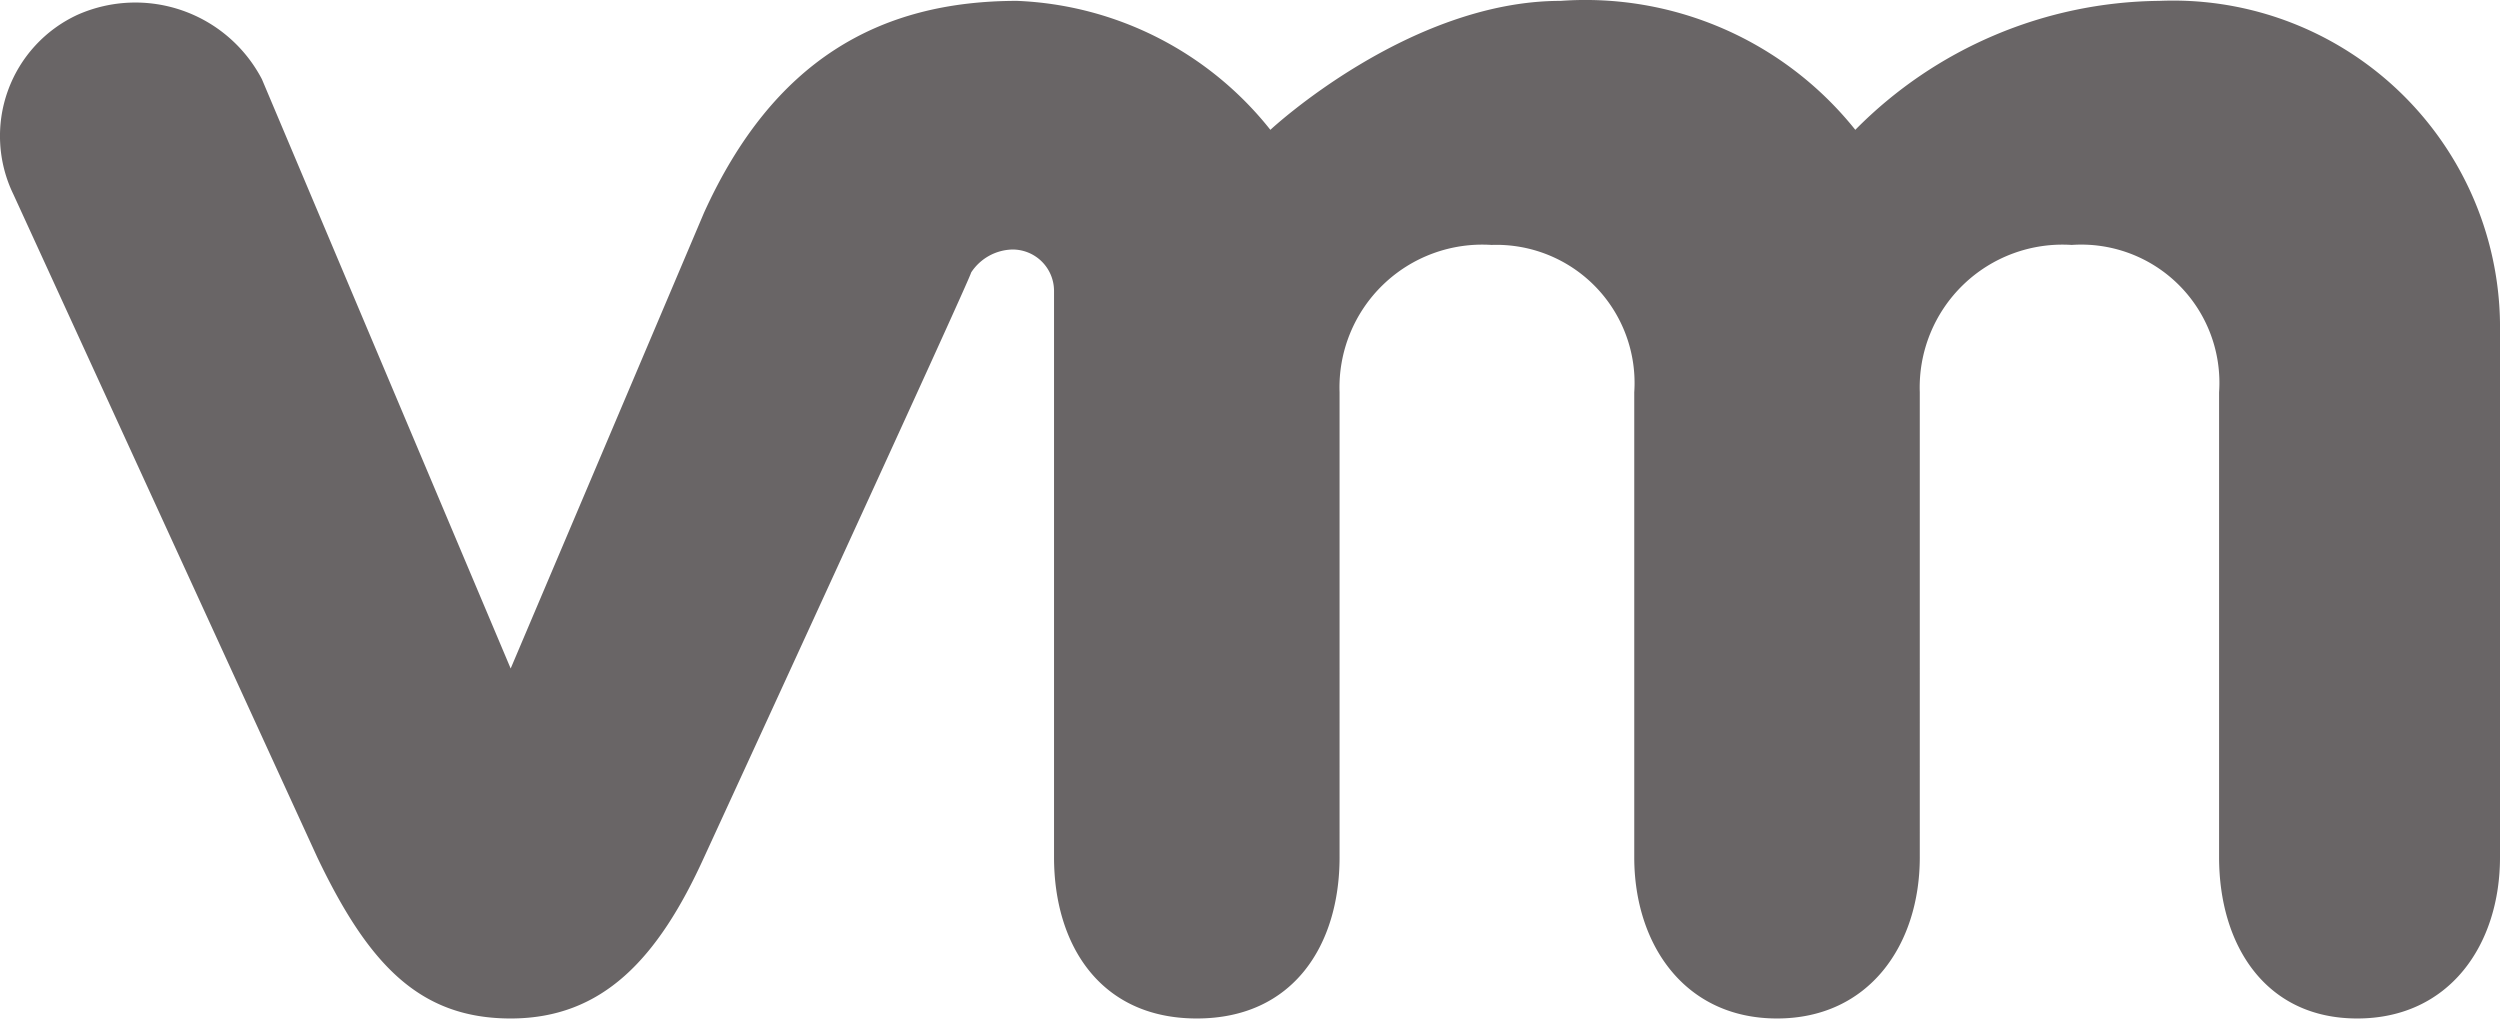
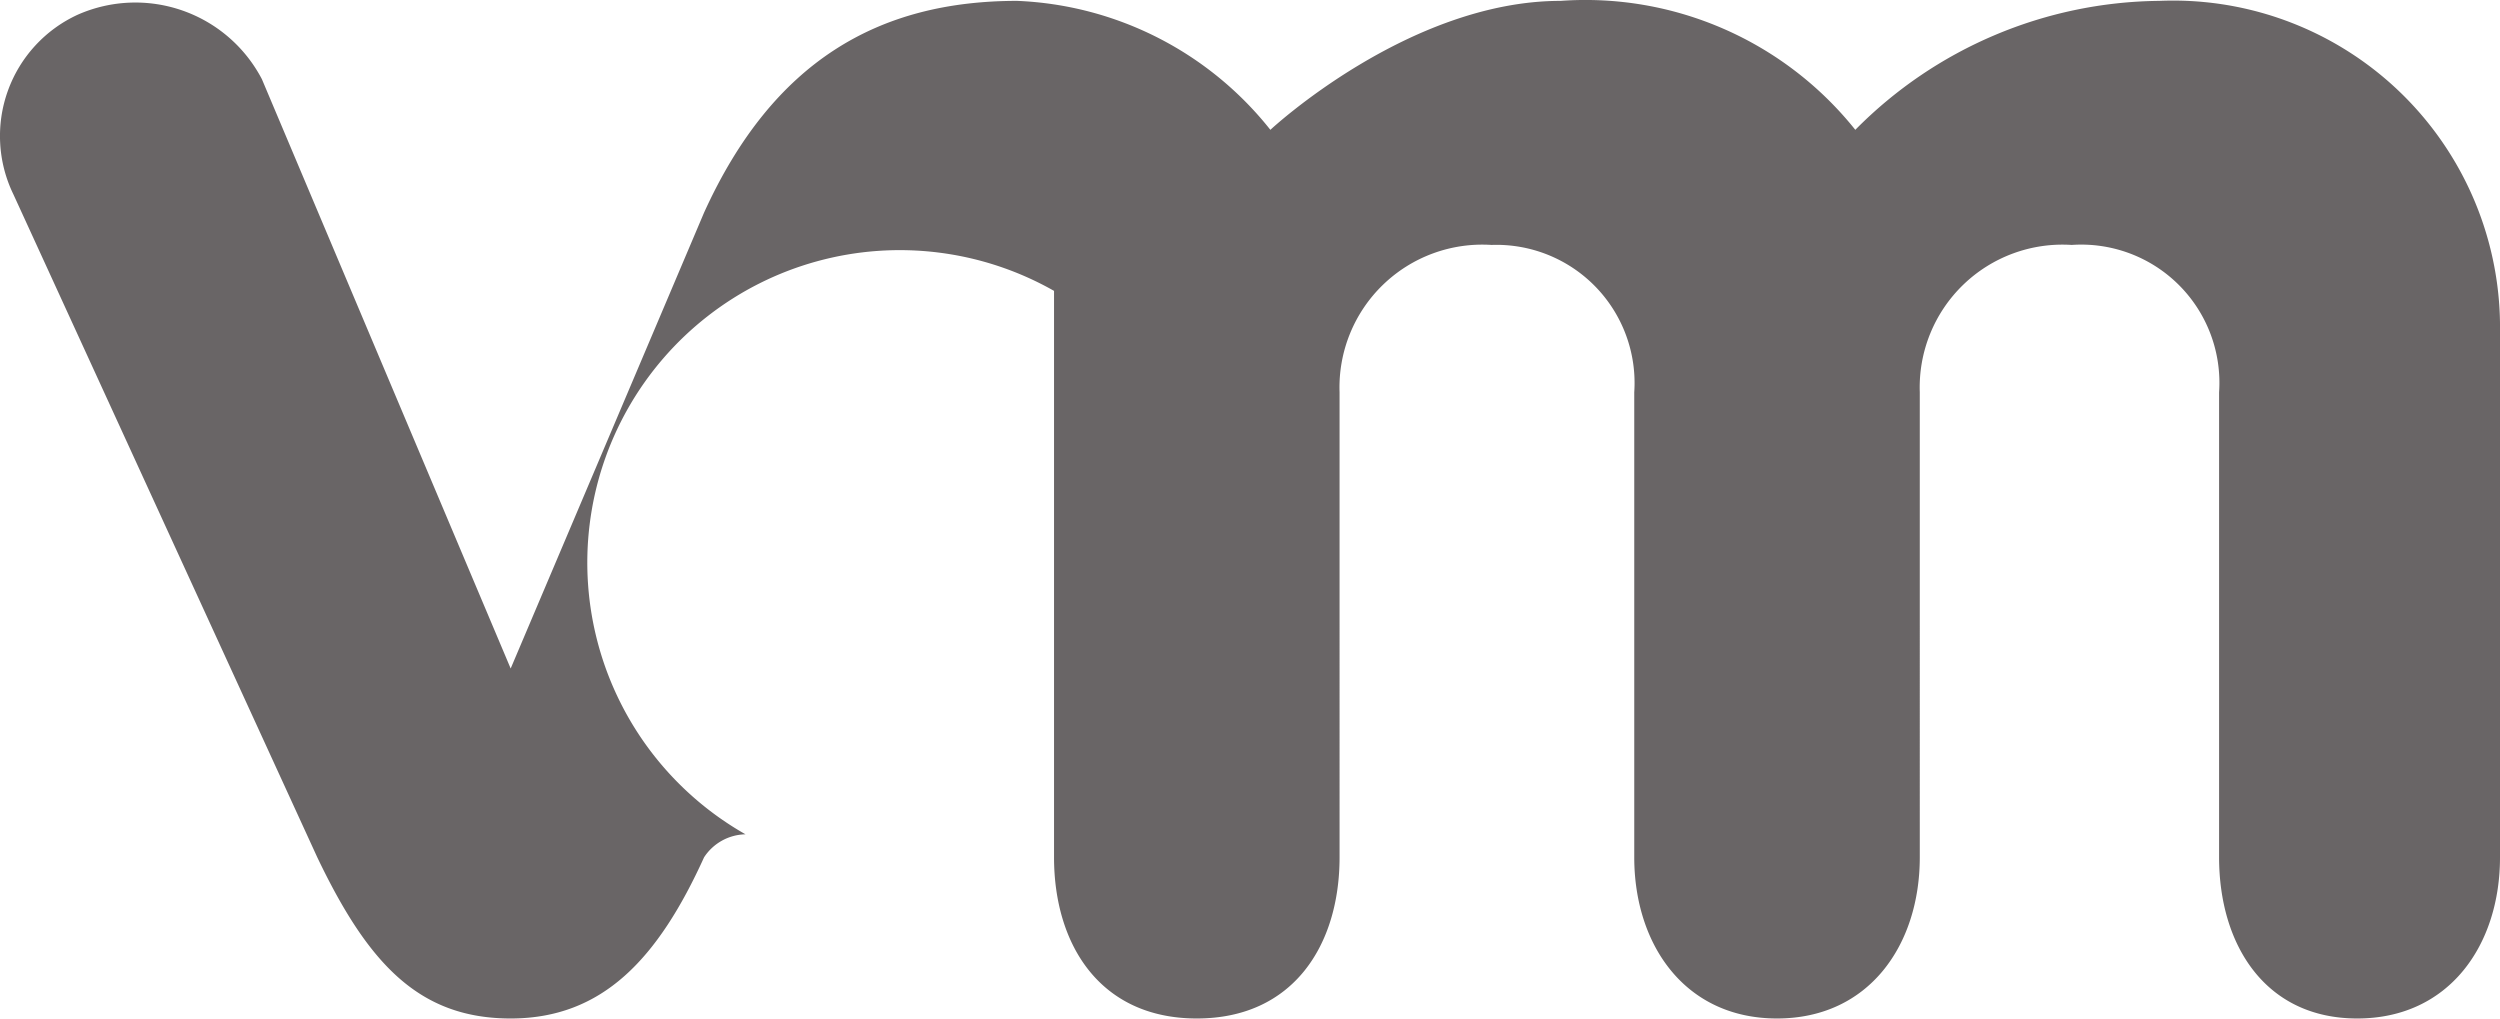
<svg xmlns="http://www.w3.org/2000/svg" width="71.499" height="29.131" viewBox="0 0 71.499 29.131">
  <g id="VMware" transform="translate(-0.11 -82.681)">
-     <path id="path190" d="M7.6,84.945A4.083,4.083,0,0,0,2.336,83.1,3.819,3.819,0,0,0,.492,88.237L9.184,107.2c1.449,3.029,2.9,4.609,5.531,4.609s4.214-1.712,5.531-4.609c0,0,7.638-16.594,7.638-16.725a1.449,1.449,0,0,1,1.185-.658A1.185,1.185,0,0,1,30.255,91v16.2c0,2.5,1.317,4.609,4.083,4.609s4.083-2.107,4.083-4.609V93.9a4.083,4.083,0,0,1,4.346-4.214A3.951,3.951,0,0,1,46.849,93.9v13.3c0,2.5,1.449,4.609,4.083,4.609s4.083-2.107,4.083-4.609V93.9a4.083,4.083,0,0,1,4.346-4.214A3.951,3.951,0,0,1,63.575,93.9v13.3c0,2.5,1.317,4.609,3.951,4.609s4.083-2.107,4.083-4.609V92.188a9.35,9.35,0,0,0-9.746-9.482,12.38,12.38,0,0,0-8.692,3.688,9.877,9.877,0,0,0-8.429-3.688c-4.346,0-8.3,3.688-8.3,3.688A9.746,9.746,0,0,0,29.2,82.706c-3.951,0-6.98,1.712-8.955,6.058L14.715,101.8Z" fill="#696566" />
+     <path id="path190" d="M7.6,84.945A4.083,4.083,0,0,0,2.336,83.1,3.819,3.819,0,0,0,.492,88.237L9.184,107.2c1.449,3.029,2.9,4.609,5.531,4.609s4.214-1.712,5.531-4.609a1.449,1.449,0,0,1,1.185-.658A1.185,1.185,0,0,1,30.255,91v16.2c0,2.5,1.317,4.609,4.083,4.609s4.083-2.107,4.083-4.609V93.9a4.083,4.083,0,0,1,4.346-4.214A3.951,3.951,0,0,1,46.849,93.9v13.3c0,2.5,1.449,4.609,4.083,4.609s4.083-2.107,4.083-4.609V93.9a4.083,4.083,0,0,1,4.346-4.214A3.951,3.951,0,0,1,63.575,93.9v13.3c0,2.5,1.317,4.609,3.951,4.609s4.083-2.107,4.083-4.609V92.188a9.35,9.35,0,0,0-9.746-9.482,12.38,12.38,0,0,0-8.692,3.688,9.877,9.877,0,0,0-8.429-3.688c-4.346,0-8.3,3.688-8.3,3.688A9.746,9.746,0,0,0,29.2,82.706c-3.951,0-6.98,1.712-8.955,6.058L14.715,101.8Z" fill="#696566" />
  </g>
</svg>